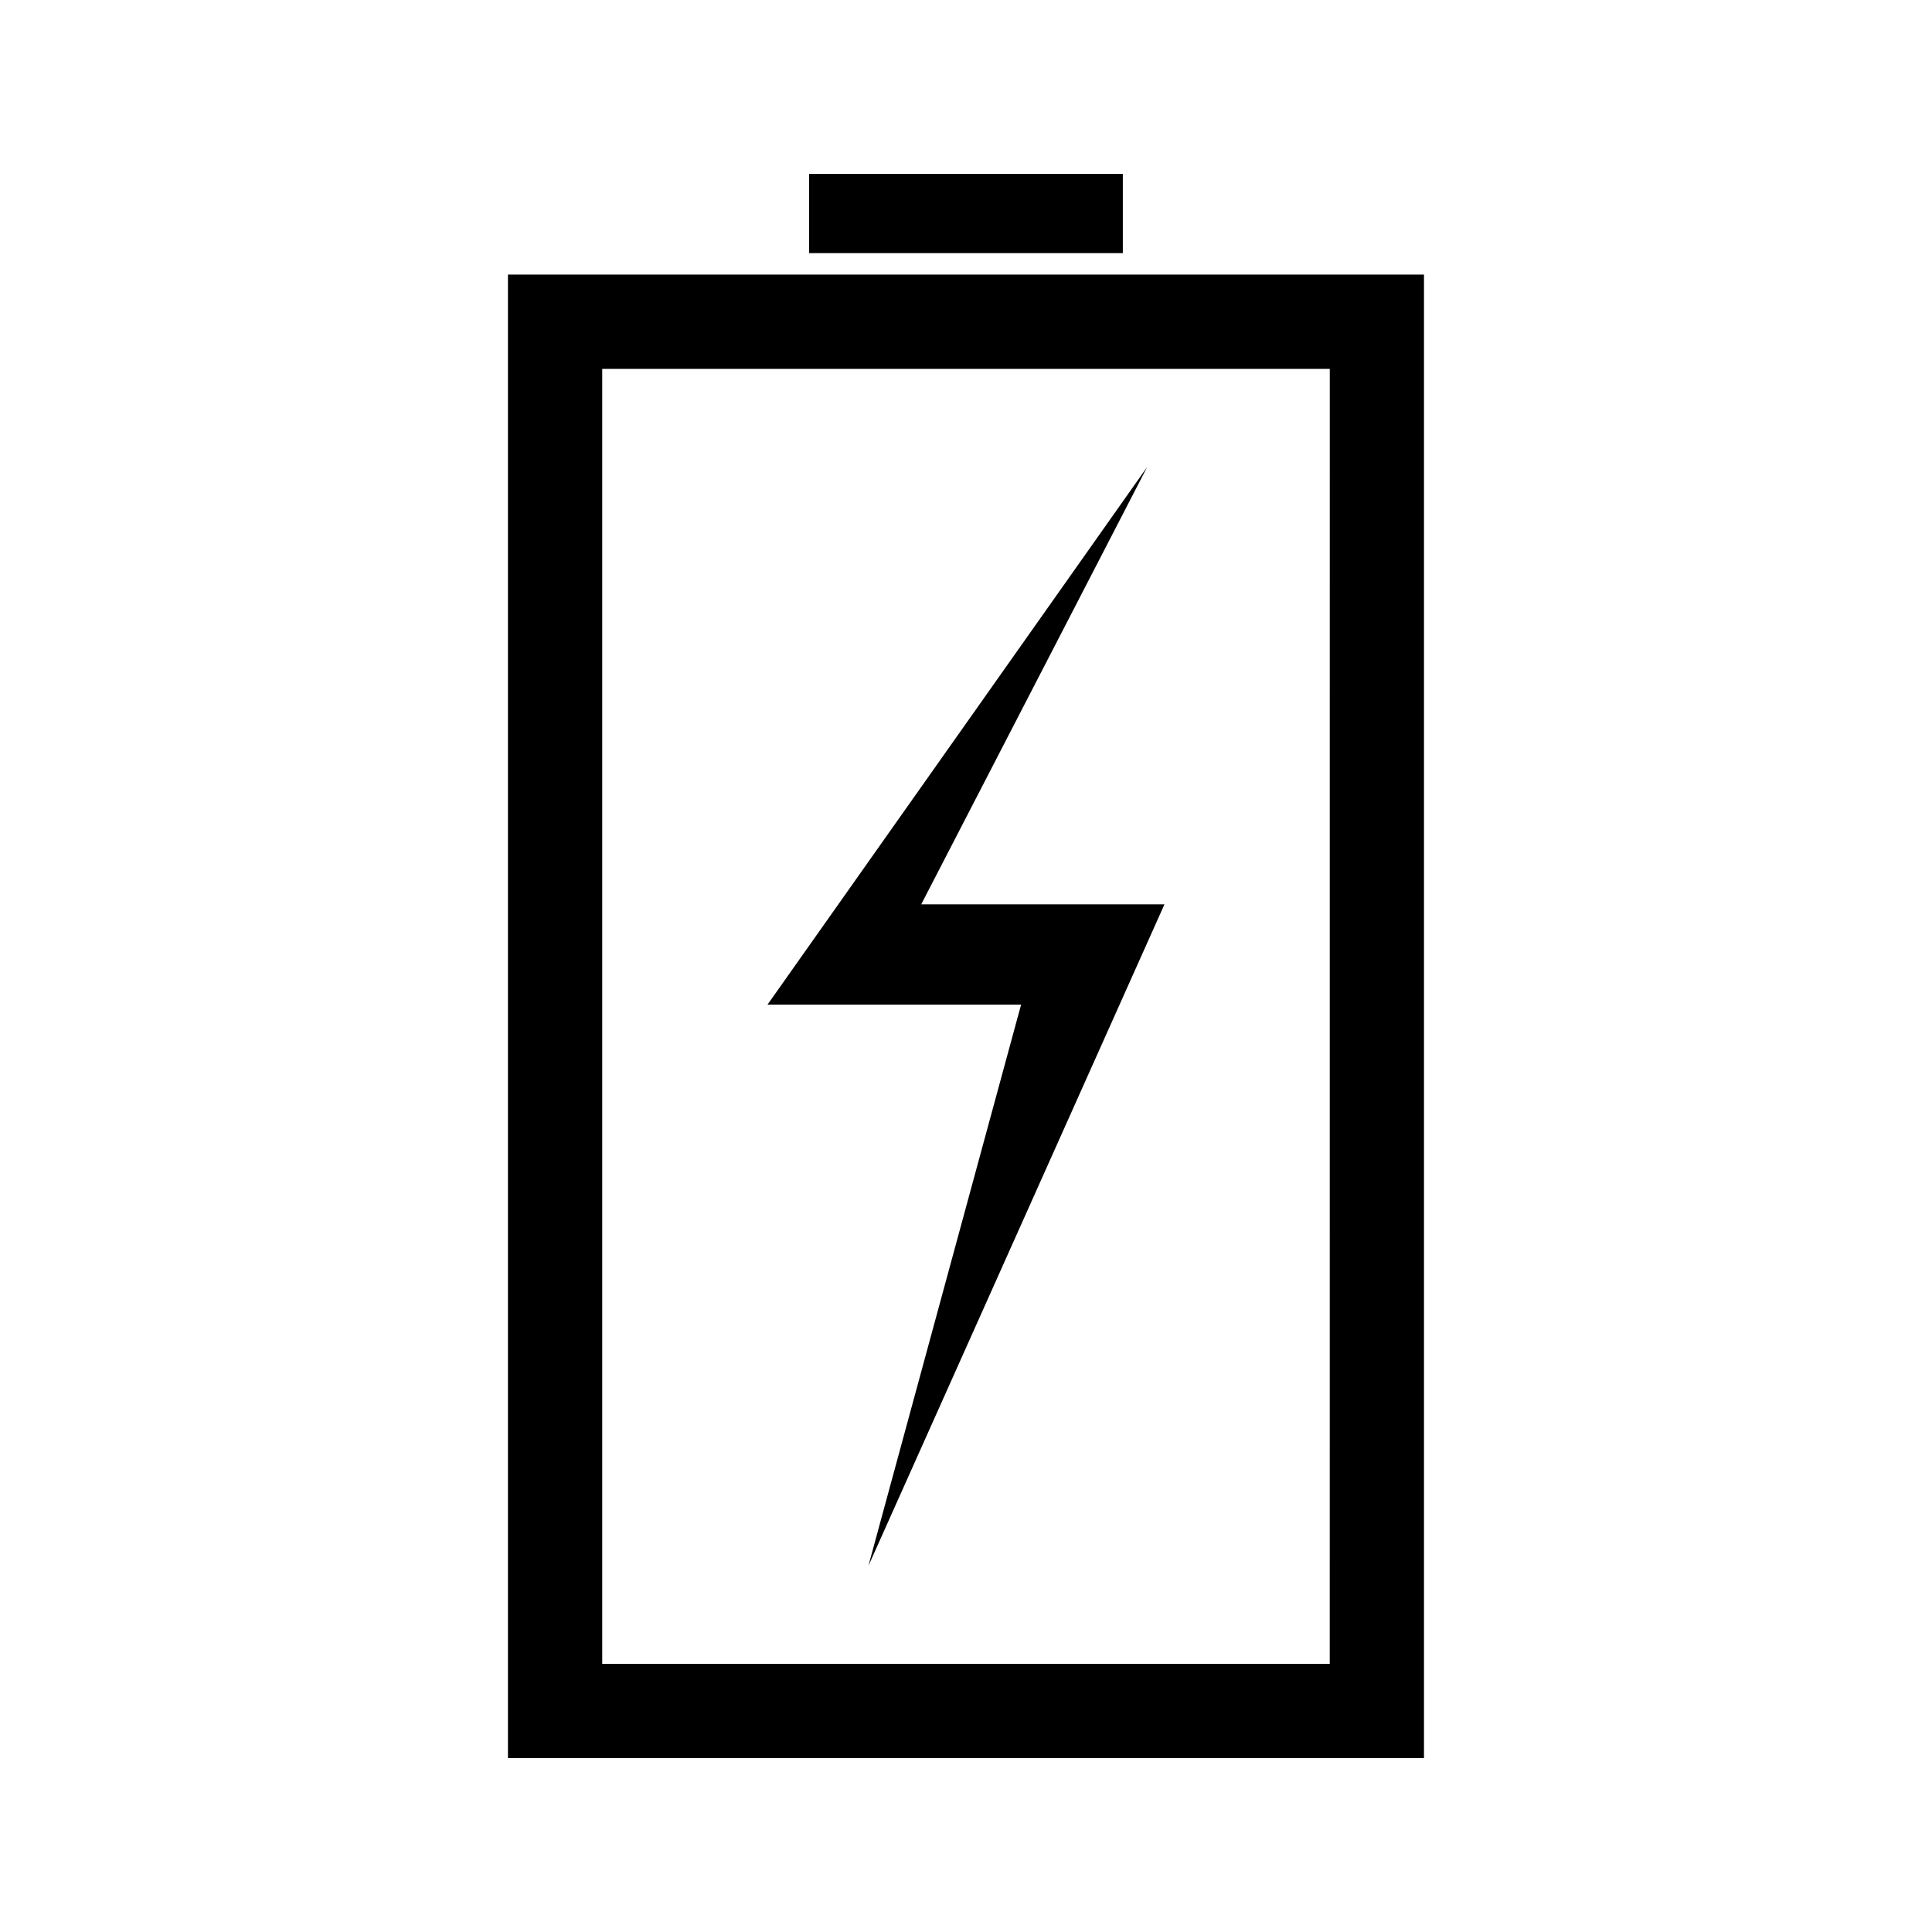
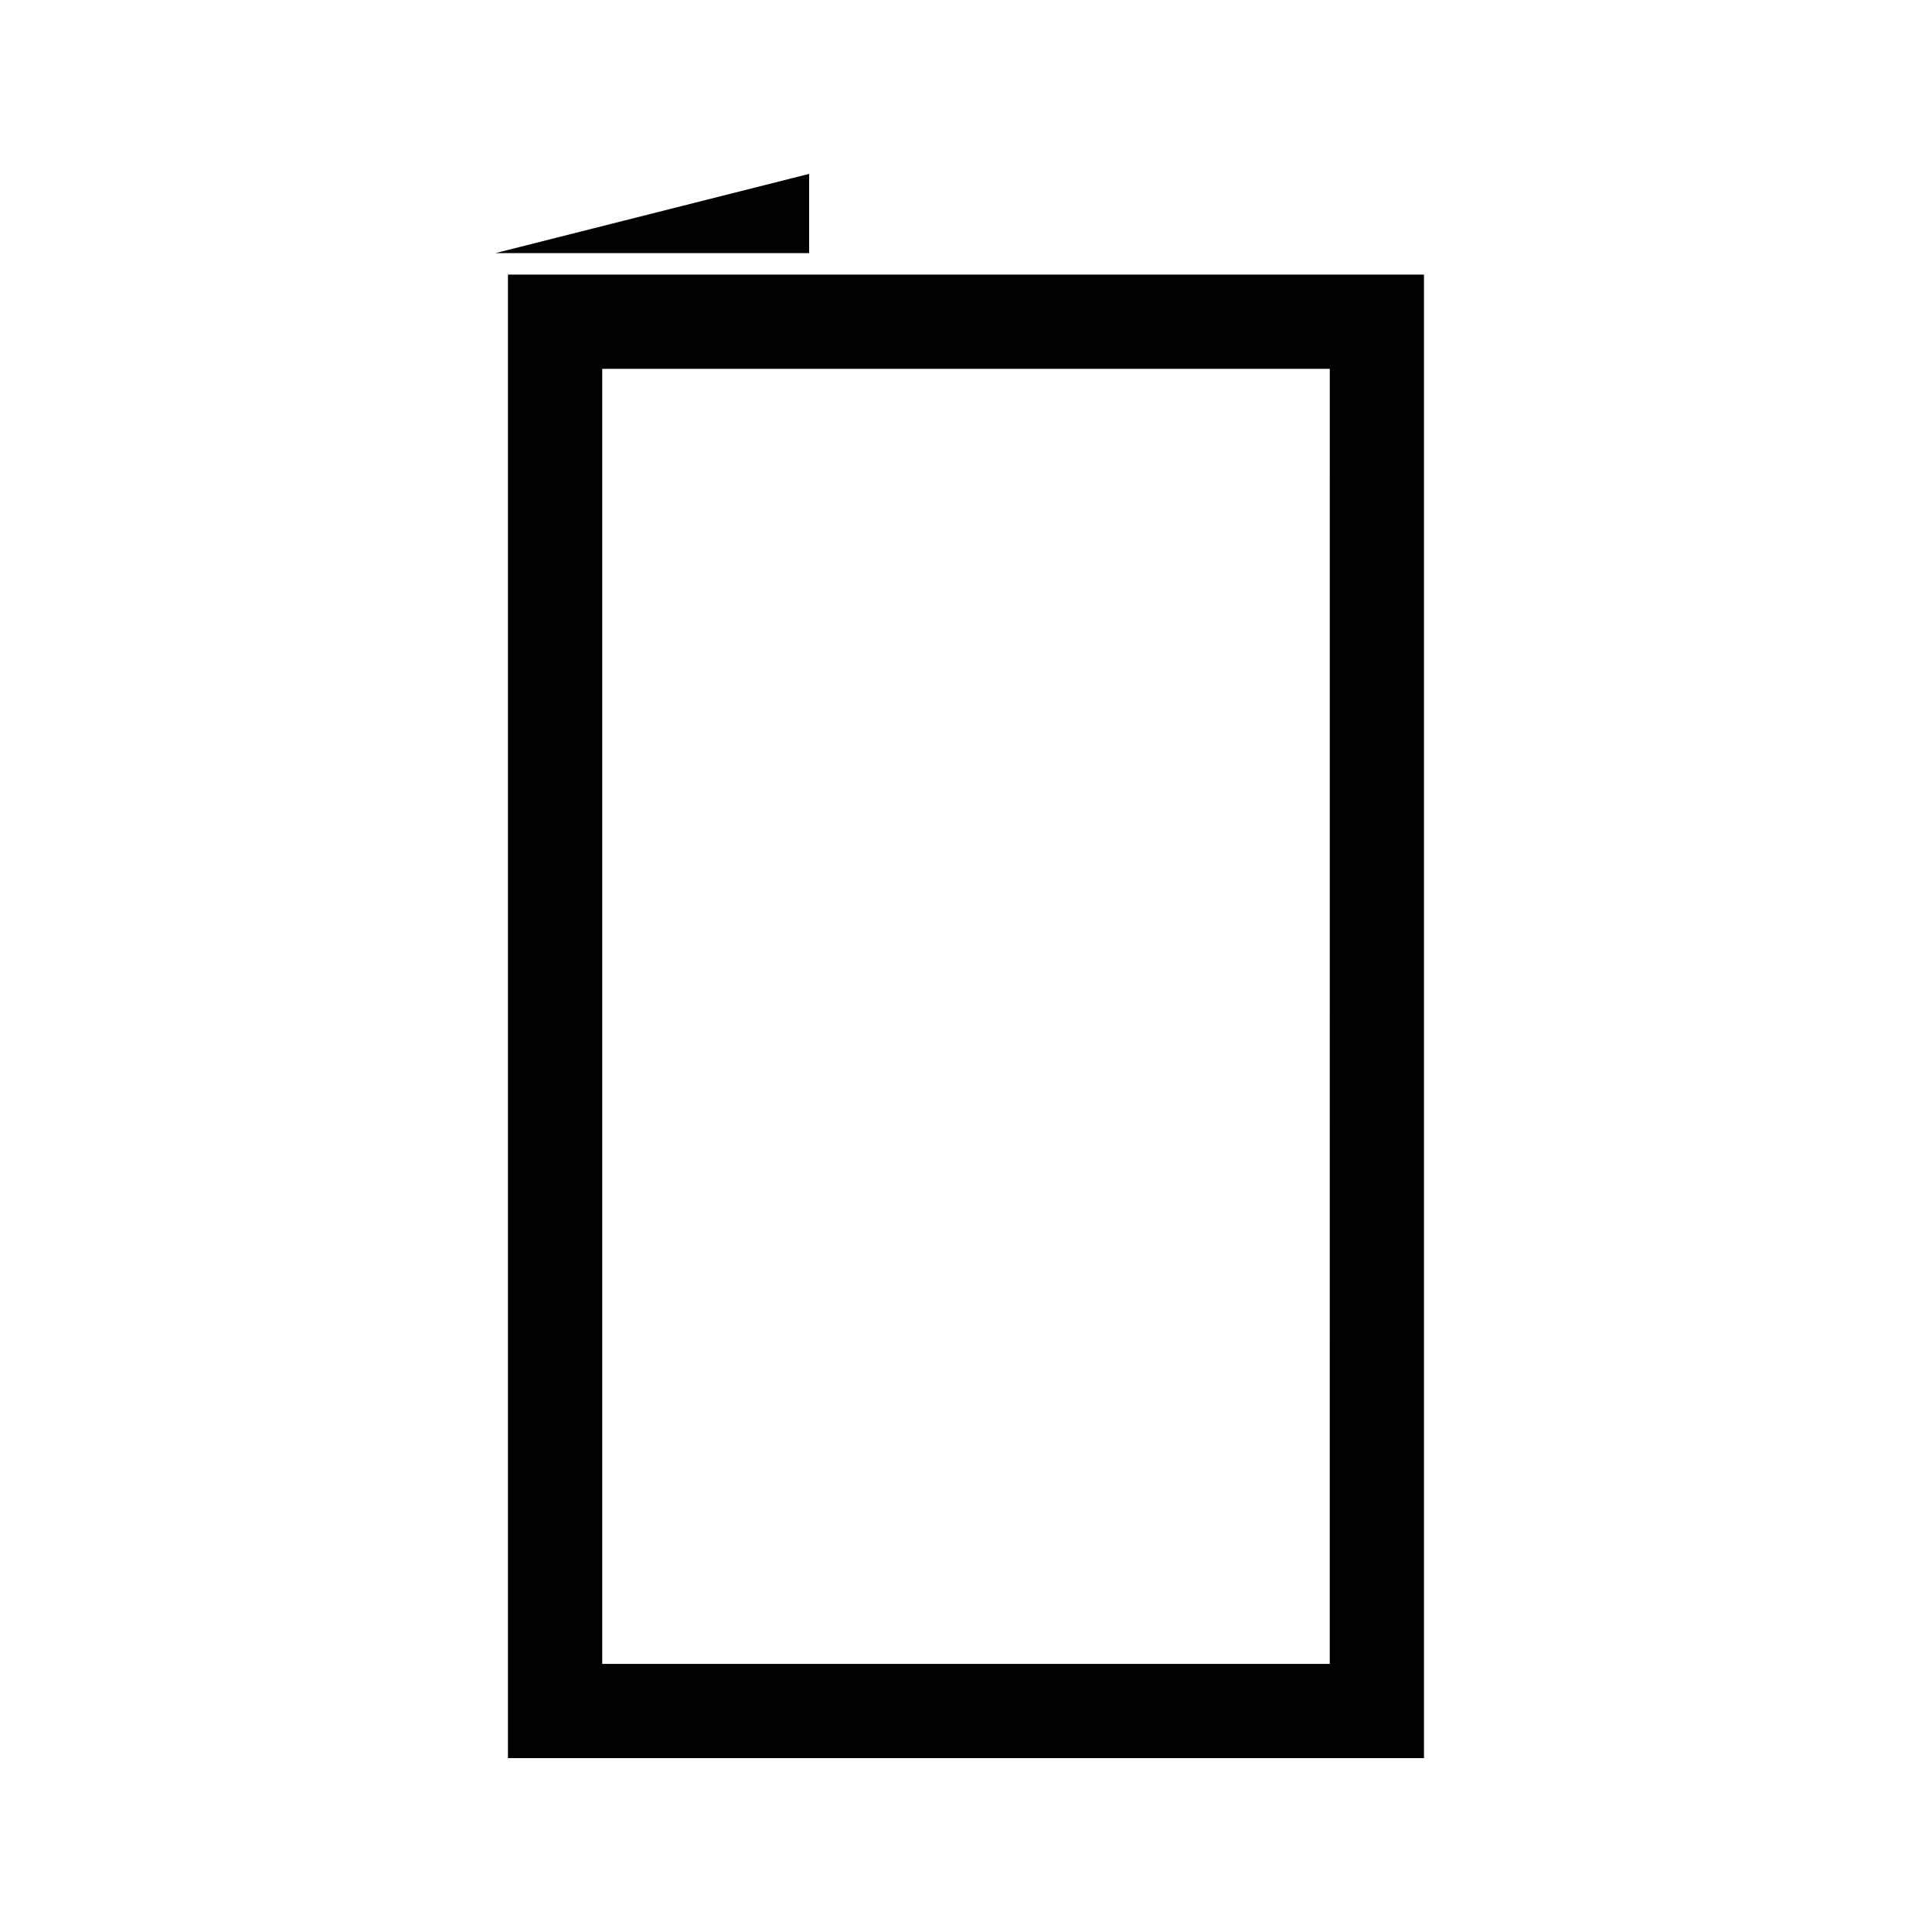
<svg xmlns="http://www.w3.org/2000/svg" fill="#000000" width="800px" height="800px" version="1.1" viewBox="144 144 512 512">
  <g>
-     <path d="m374.14 558.96 78.449-175.29h-64.461l59.895-115.93-100.62 142.49h67.199z" />
    <path d="m441.56 216.77h-162.95v393.15h242.76v-393.15zm54.836 368.18h-192.8v-343.2h192.81z" />
-     <path d="m358.43 190.08h83.129v20.992h-83.129z" />
+     <path d="m358.43 190.08v20.992h-83.129z" />
  </g>
</svg>